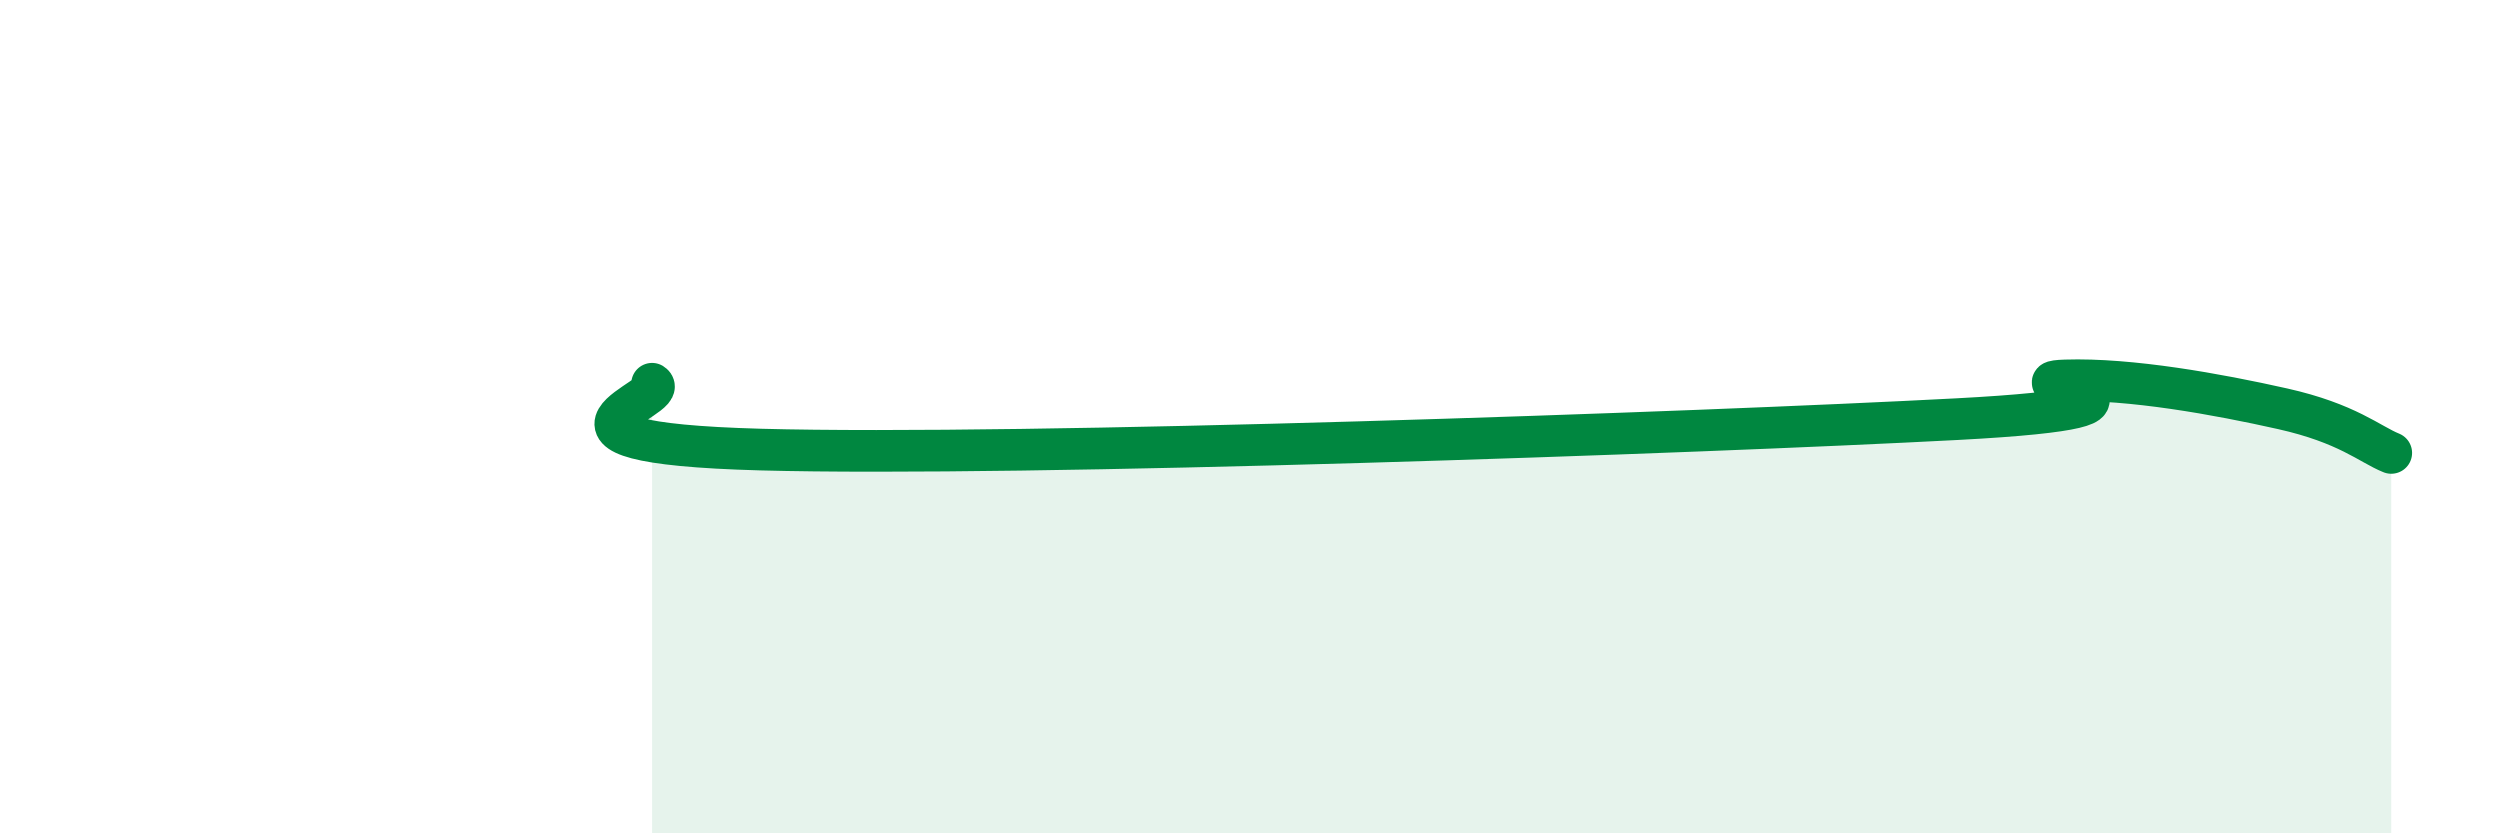
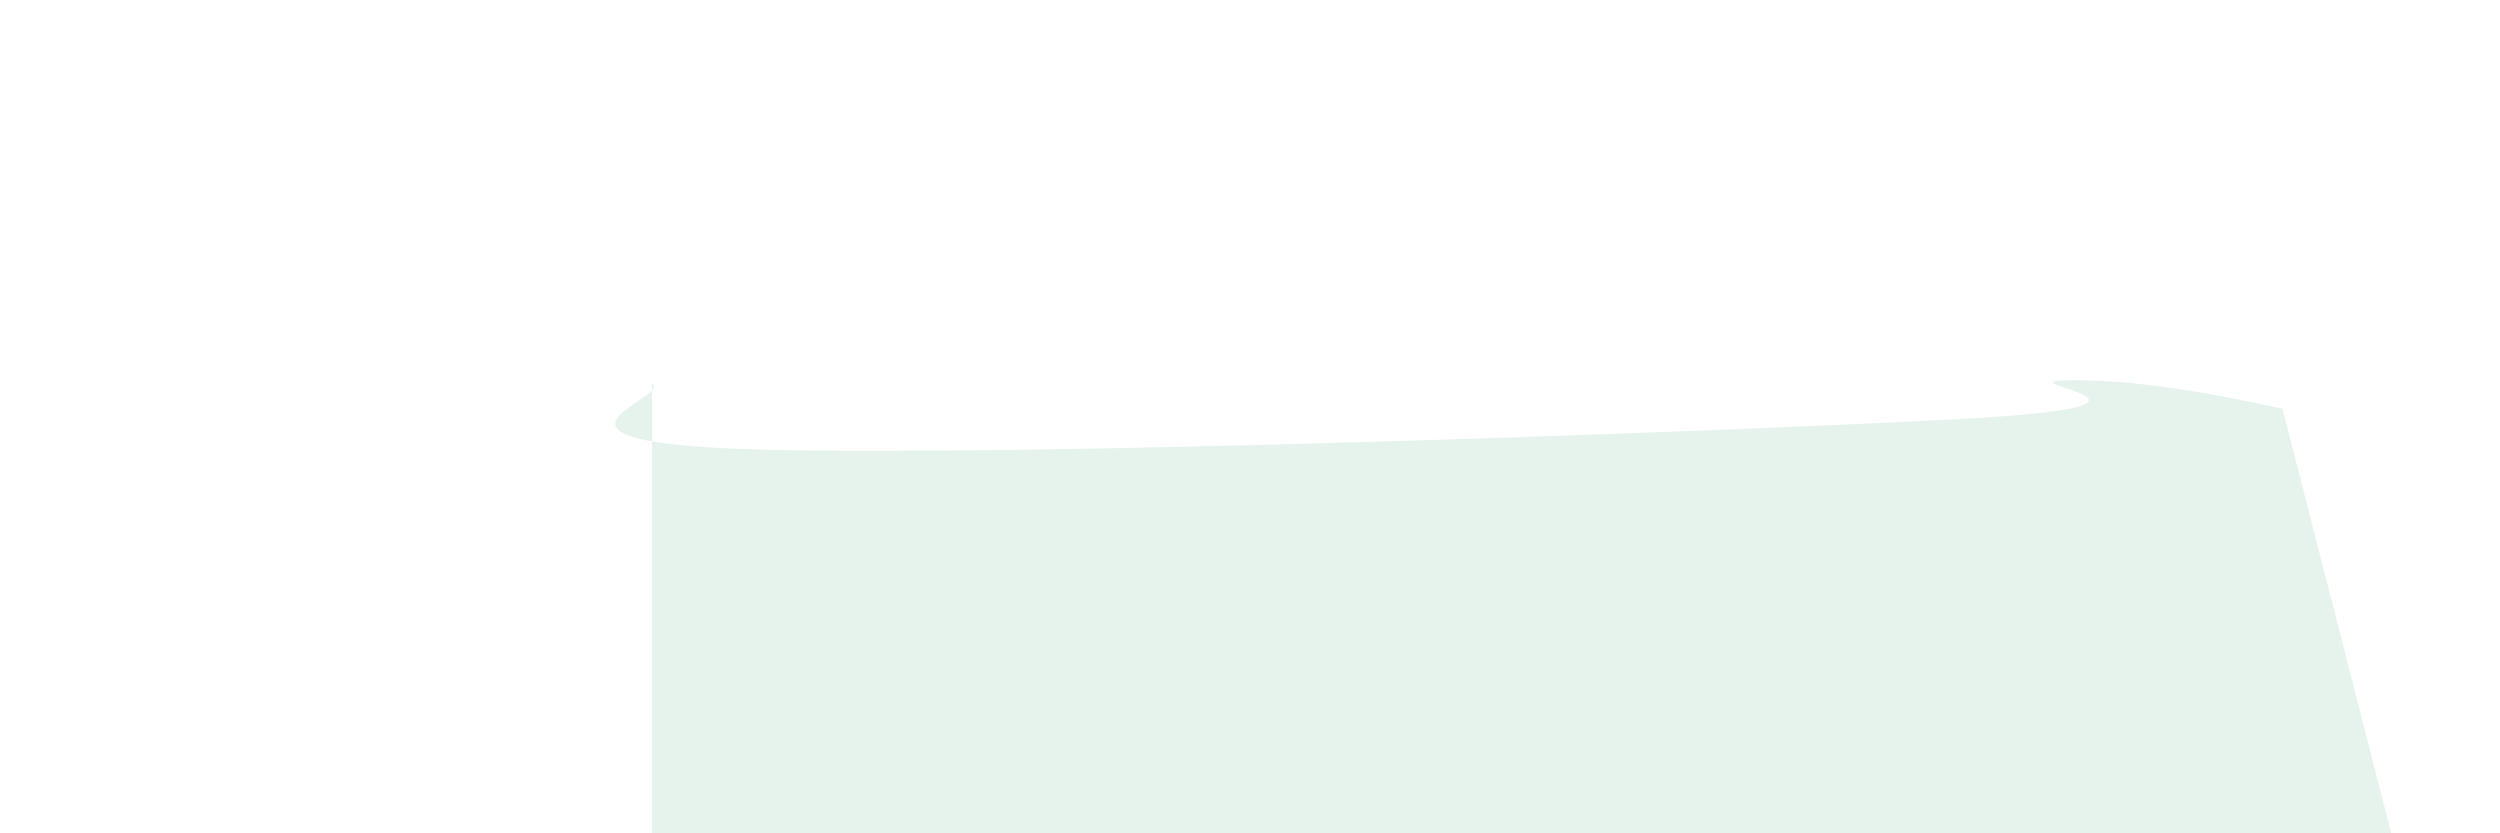
<svg xmlns="http://www.w3.org/2000/svg" width="60" height="20" viewBox="0 0 60 20">
-   <path d="M 15.65,9.21 C 16.17,9.53 12,10.62 18.26,10.79 C 24.52,10.96 40.7,10.39 46.96,10.06 C 53.22,9.73 48.01,9.18 49.57,9.13 C 51.13,9.08 53.22,9.46 54.78,9.81 C 56.34,10.16 56.87,10.66 57.39,10.87L57.39 20L15.65 20Z" fill="#008740" opacity="0.1" stroke-linecap="round" stroke-linejoin="round" />
-   <path d="M 15.65,9.21 C 16.17,9.53 12,10.62 18.26,10.79 C 24.52,10.96 40.7,10.39 46.96,10.06 C 53.22,9.73 48.01,9.18 49.57,9.13 C 51.13,9.08 53.22,9.46 54.78,9.81 C 56.34,10.16 56.87,10.66 57.39,10.87" stroke="#008740" stroke-width="1" fill="none" stroke-linecap="round" stroke-linejoin="round" />
+   <path d="M 15.65,9.21 C 16.17,9.53 12,10.62 18.26,10.79 C 24.52,10.96 40.7,10.39 46.96,10.06 C 53.22,9.73 48.01,9.18 49.57,9.13 C 51.13,9.08 53.22,9.46 54.78,9.81 L57.39 20L15.65 20Z" fill="#008740" opacity="0.1" stroke-linecap="round" stroke-linejoin="round" />
</svg>